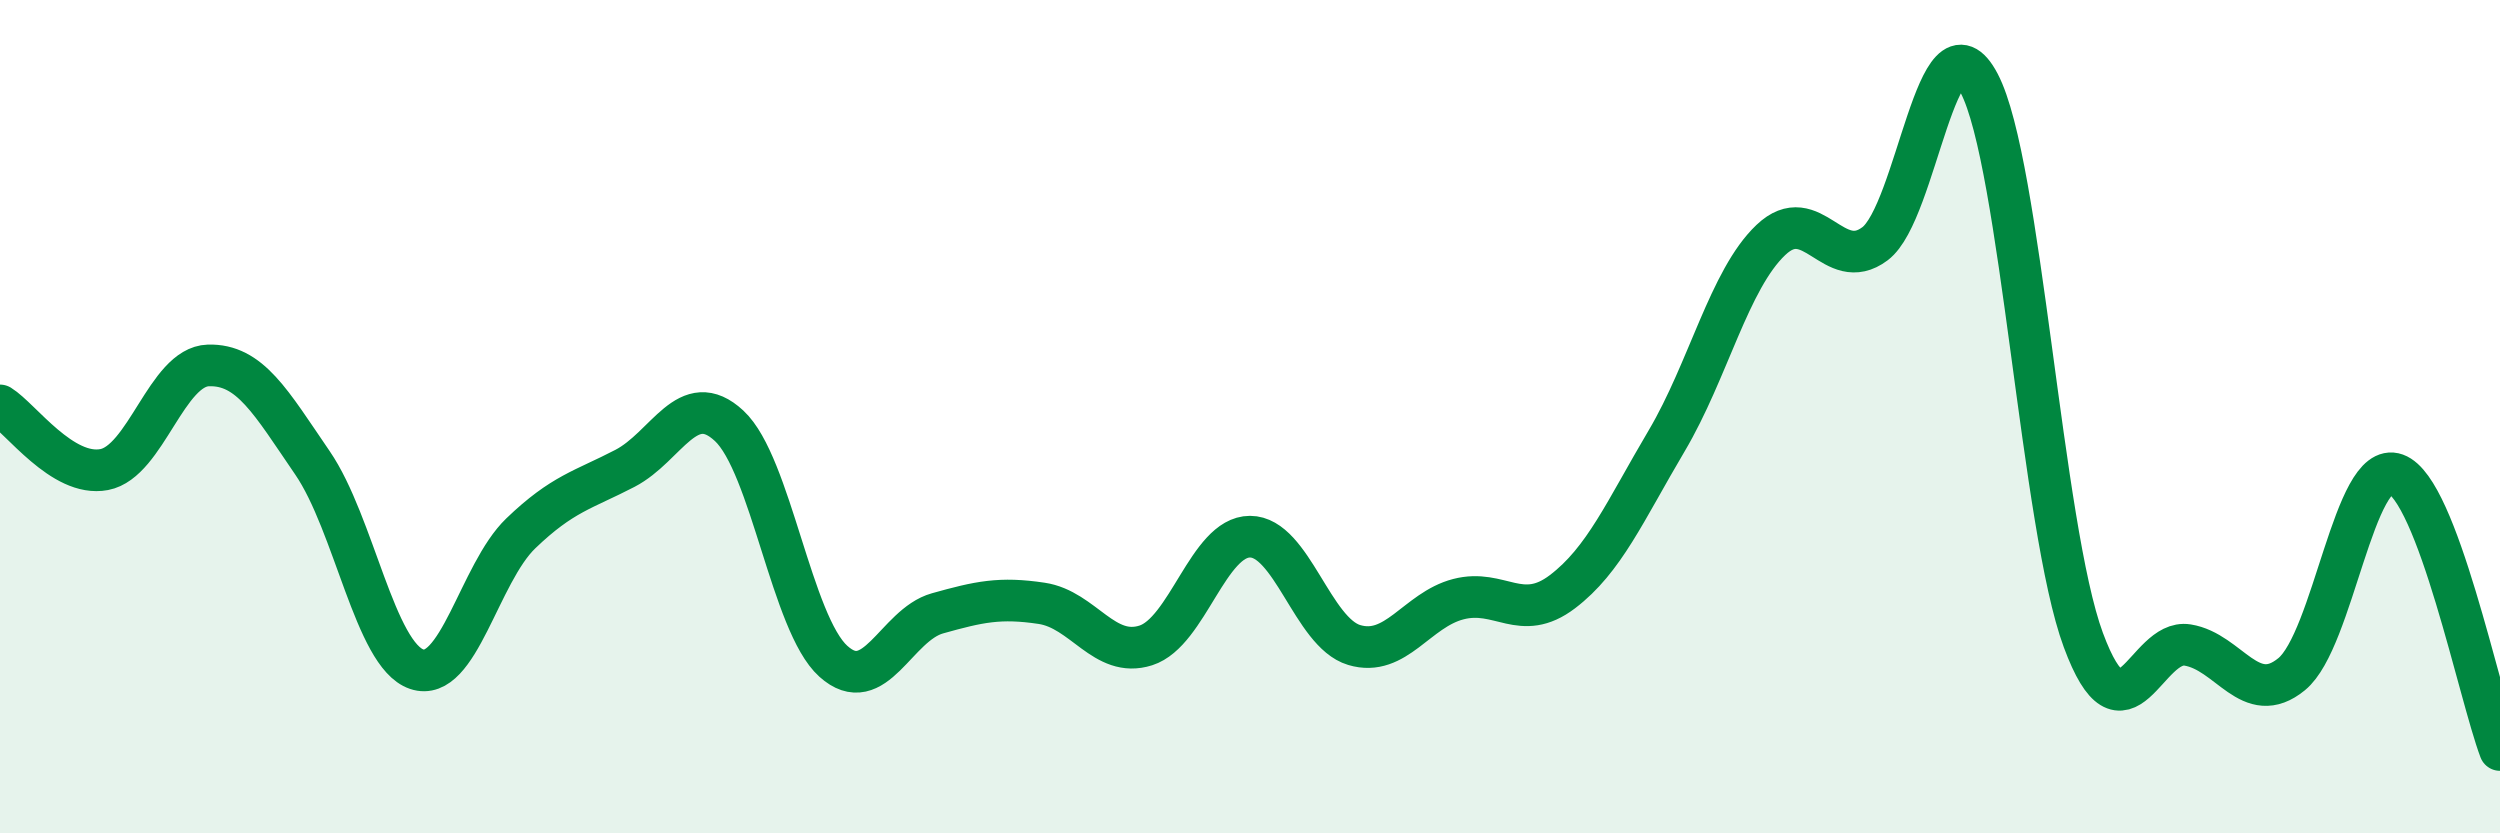
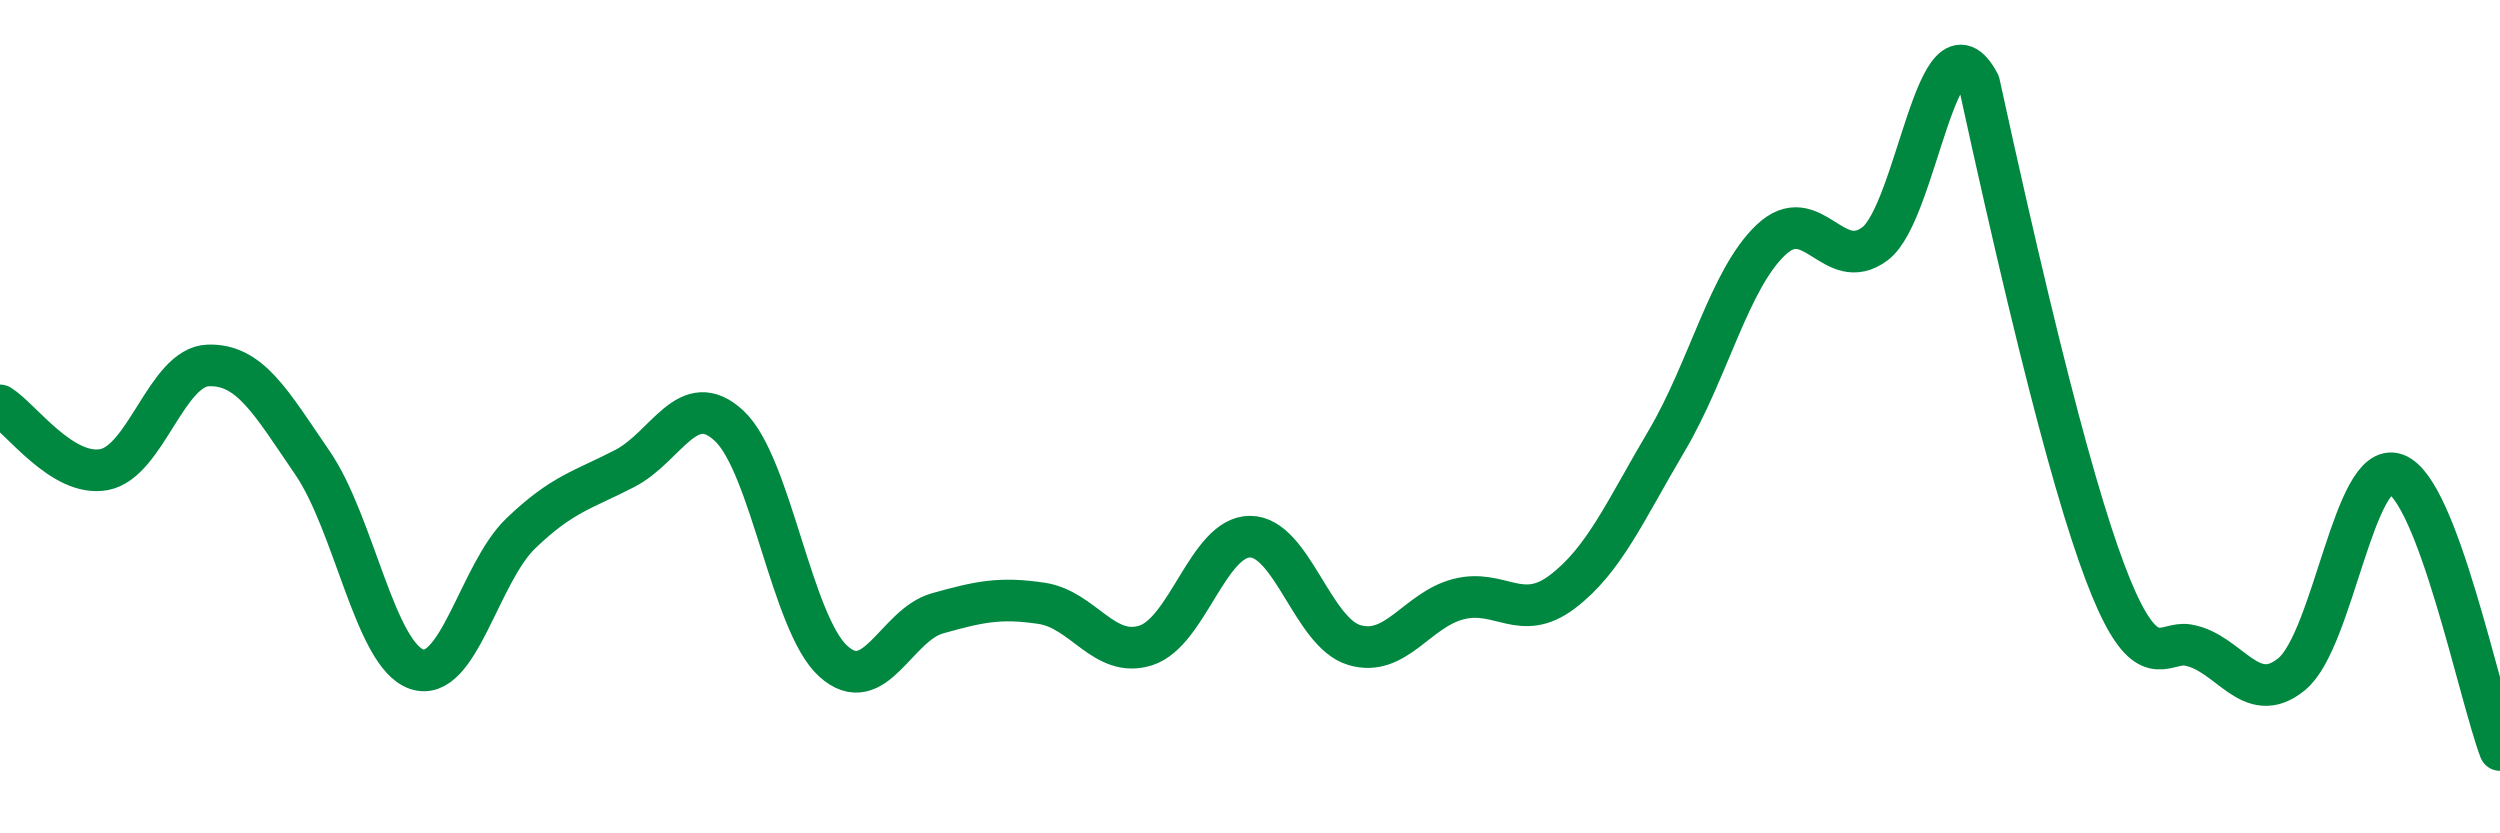
<svg xmlns="http://www.w3.org/2000/svg" width="60" height="20" viewBox="0 0 60 20">
-   <path d="M 0,9.73 C 0.5,10.04 1.5,11.46 2.5,11.27 C 3.5,11.08 4,8.8 5,8.77 C 6,8.74 6.5,9.65 7.5,11.11 C 8.5,12.57 9,15.72 10,16.06 C 11,16.4 11.5,13.76 12.5,12.8 C 13.5,11.84 14,11.76 15,11.24 C 16,10.72 16.5,9.29 17.5,10.22 C 18.5,11.15 19,14.97 20,15.87 C 21,16.77 21.5,15 22.5,14.72 C 23.5,14.44 24,14.33 25,14.48 C 26,14.63 26.5,15.81 27.5,15.49 C 28.5,15.17 29,12.88 30,12.88 C 31,12.88 31.5,15.18 32.5,15.48 C 33.5,15.78 34,14.64 35,14.38 C 36,14.12 36.5,14.96 37.5,14.2 C 38.5,13.44 39,12.27 40,10.58 C 41,8.89 41.5,6.71 42.5,5.76 C 43.5,4.81 44,6.6 45,5.85 C 46,5.1 46.5,0.1 47.5,2 C 48.5,3.9 49,12.66 50,15.36 C 51,18.06 51.5,15.32 52.5,15.48 C 53.5,15.64 54,17 55,16.18 C 56,15.36 56.5,11.02 57.5,11.38 C 58.5,11.74 59.5,16.68 60,18L60 20L0 20Z" fill="#008740" opacity="0.1" stroke-linecap="round" stroke-linejoin="round" />
-   <path d="M 0,9.73 C 0.5,10.04 1.5,11.46 2.5,11.27 C 3.5,11.08 4,8.8 5,8.77 C 6,8.74 6.5,9.65 7.5,11.11 C 8.5,12.57 9,15.72 10,16.06 C 11,16.4 11.5,13.76 12.5,12.8 C 13.5,11.84 14,11.76 15,11.24 C 16,10.72 16.5,9.29 17.5,10.22 C 18.5,11.15 19,14.97 20,15.87 C 21,16.77 21.5,15 22.5,14.72 C 23.5,14.44 24,14.33 25,14.48 C 26,14.63 26.5,15.81 27.5,15.49 C 28.5,15.17 29,12.88 30,12.88 C 31,12.88 31.5,15.18 32.5,15.48 C 33.5,15.78 34,14.64 35,14.38 C 36,14.12 36.5,14.96 37.5,14.2 C 38.5,13.44 39,12.27 40,10.58 C 41,8.89 41.5,6.71 42.5,5.76 C 43.5,4.81 44,6.6 45,5.85 C 46,5.1 46.5,0.1 47.5,2 C 48.5,3.9 49,12.66 50,15.36 C 51,18.06 51.5,15.32 52.5,15.48 C 53.5,15.64 54,17 55,16.18 C 56,15.36 56.5,11.02 57.5,11.38 C 58.5,11.74 59.5,16.68 60,18" stroke="#008740" stroke-width="1" fill="none" stroke-linecap="round" stroke-linejoin="round" />
+   <path d="M 0,9.73 C 0.5,10.04 1.5,11.46 2.5,11.27 C 3.5,11.08 4,8.8 5,8.77 C 6,8.74 6.5,9.65 7.5,11.11 C 8.5,12.57 9,15.72 10,16.06 C 11,16.4 11.5,13.76 12.5,12.8 C 13.5,11.84 14,11.76 15,11.24 C 16,10.72 16.5,9.29 17.5,10.22 C 18.5,11.15 19,14.97 20,15.87 C 21,16.77 21.5,15 22.5,14.72 C 23.5,14.44 24,14.33 25,14.48 C 26,14.63 26.5,15.81 27.5,15.49 C 28.5,15.17 29,12.88 30,12.88 C 31,12.88 31.5,15.18 32.5,15.48 C 33.5,15.78 34,14.64 35,14.38 C 36,14.12 36.5,14.96 37.5,14.2 C 38.5,13.44 39,12.27 40,10.58 C 41,8.89 41.5,6.71 42.5,5.76 C 43.5,4.81 44,6.6 45,5.85 C 46,5.1 46.5,0.1 47.5,2 C 51,18.06 51.5,15.32 52.5,15.48 C 53.5,15.64 54,17 55,16.18 C 56,15.36 56.5,11.02 57.5,11.38 C 58.5,11.74 59.5,16.68 60,18" stroke="#008740" stroke-width="1" fill="none" stroke-linecap="round" stroke-linejoin="round" />
</svg>